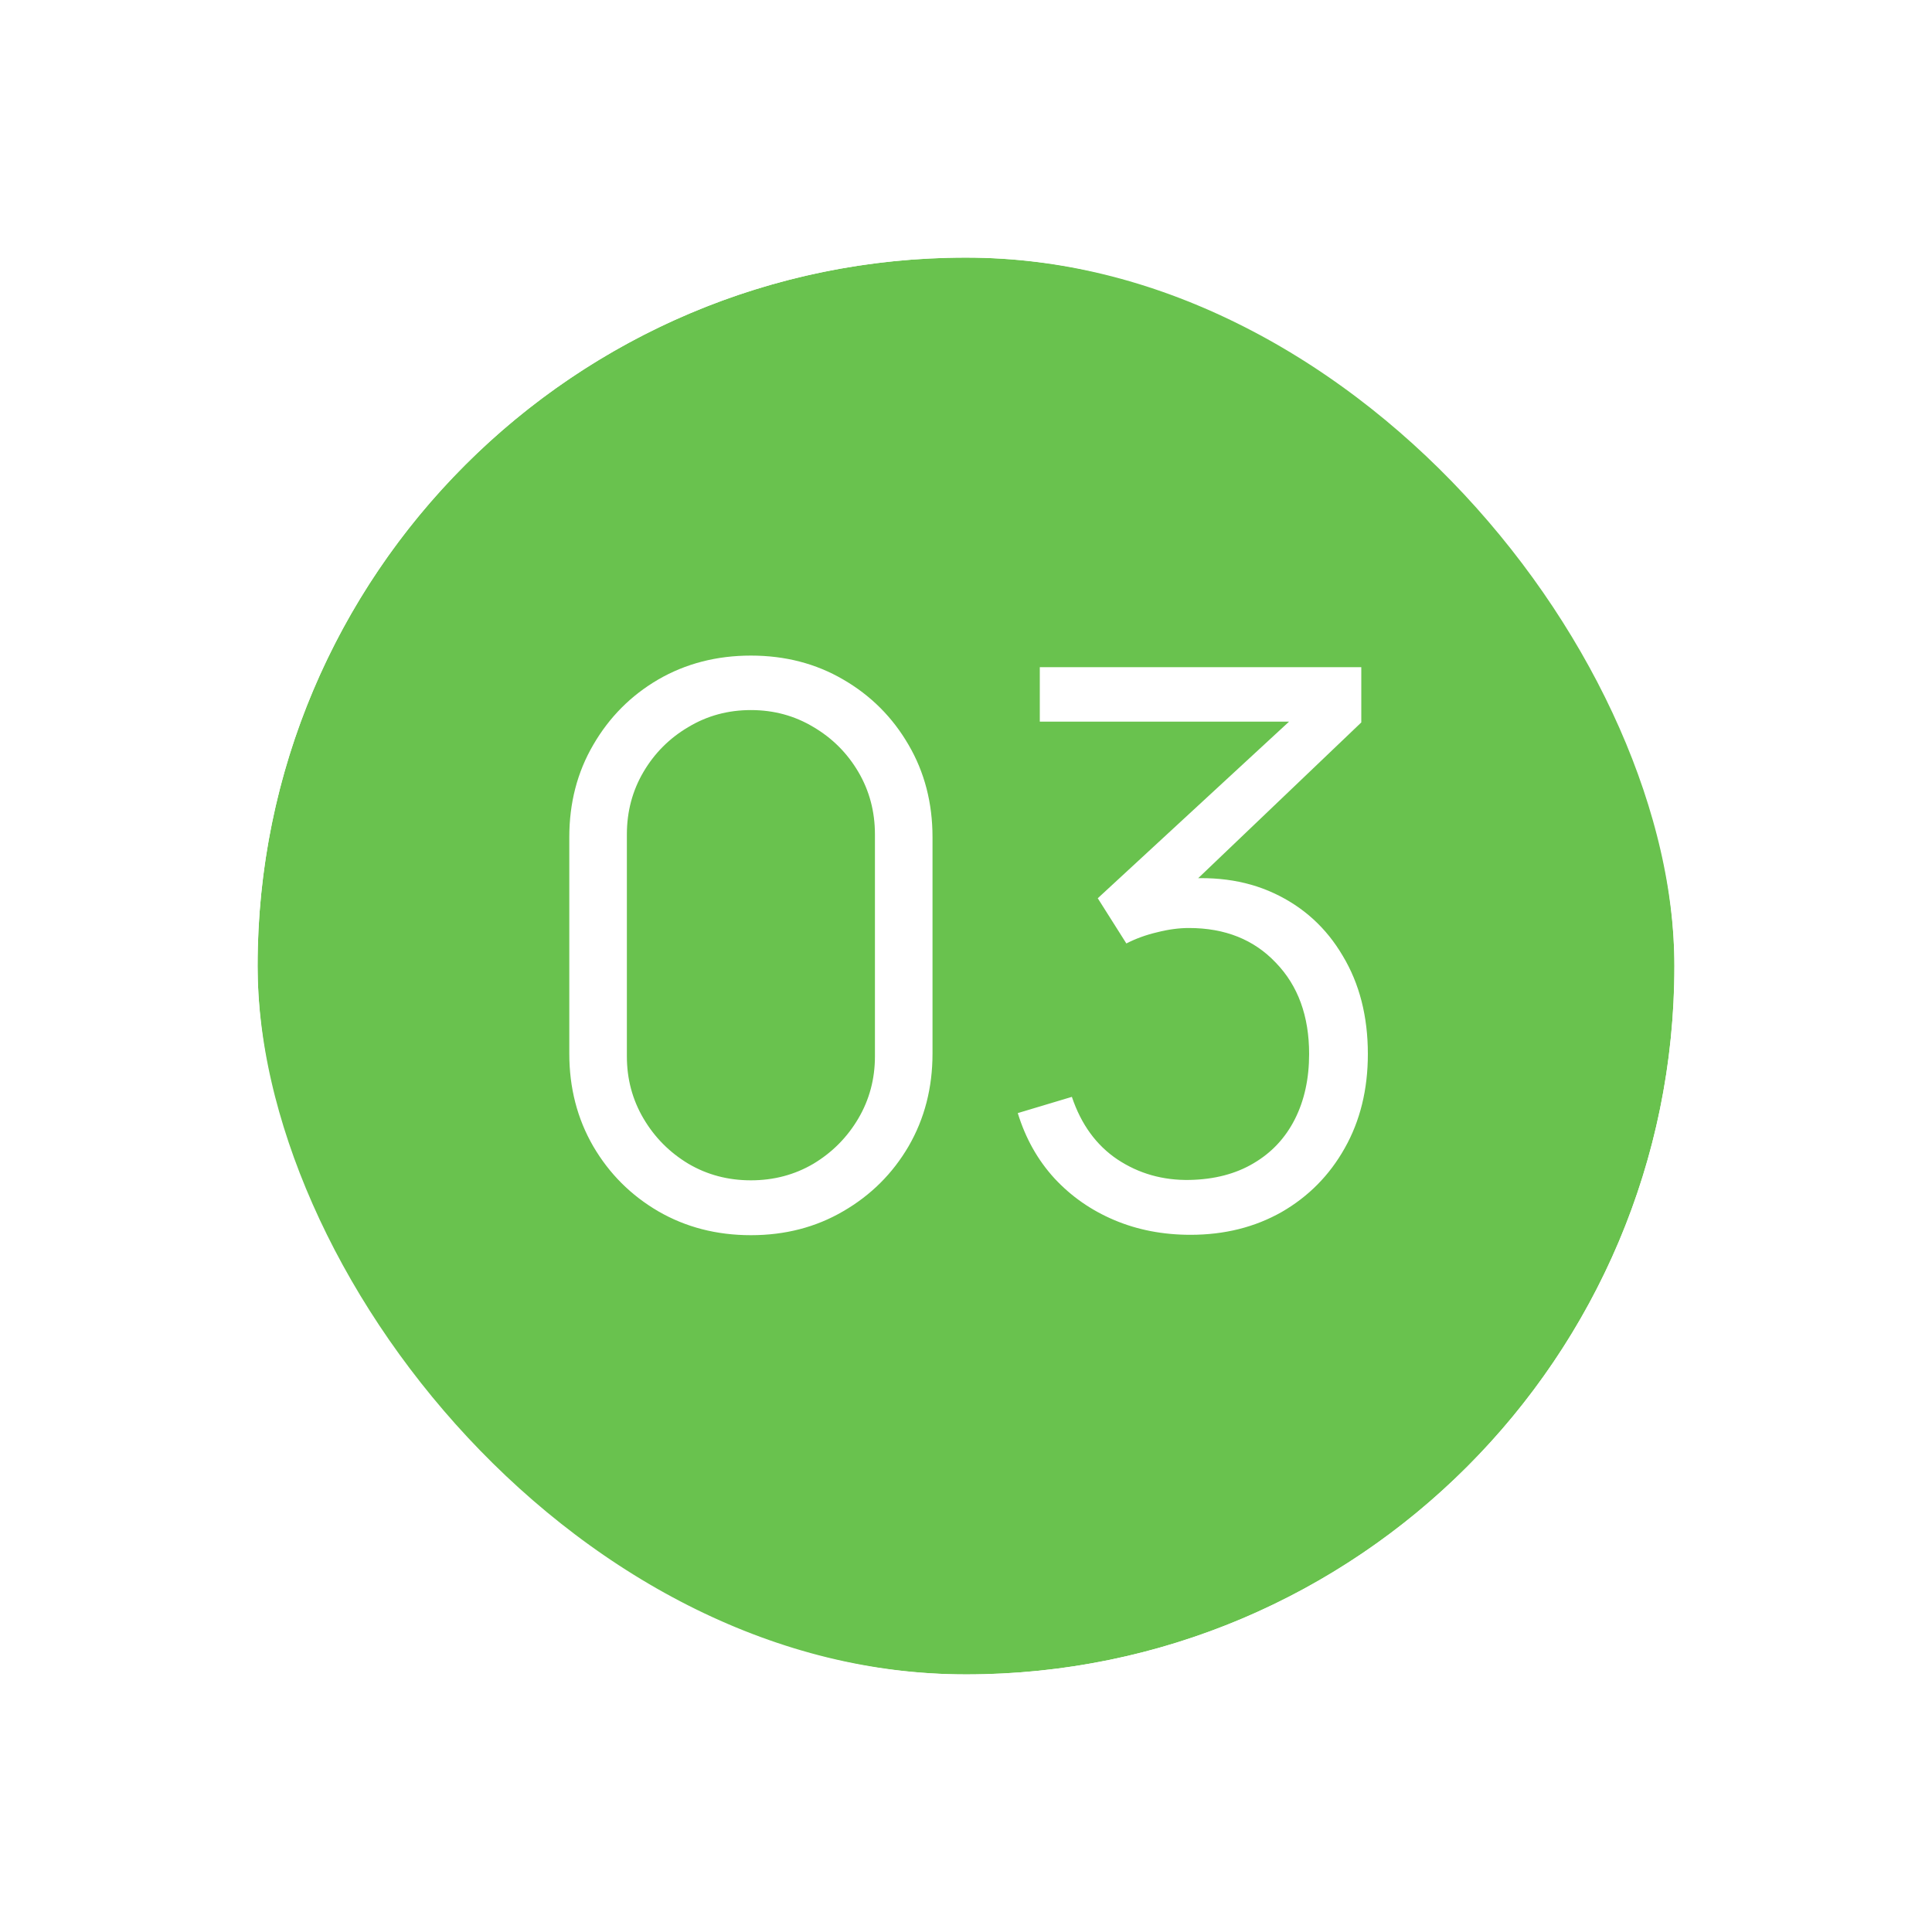
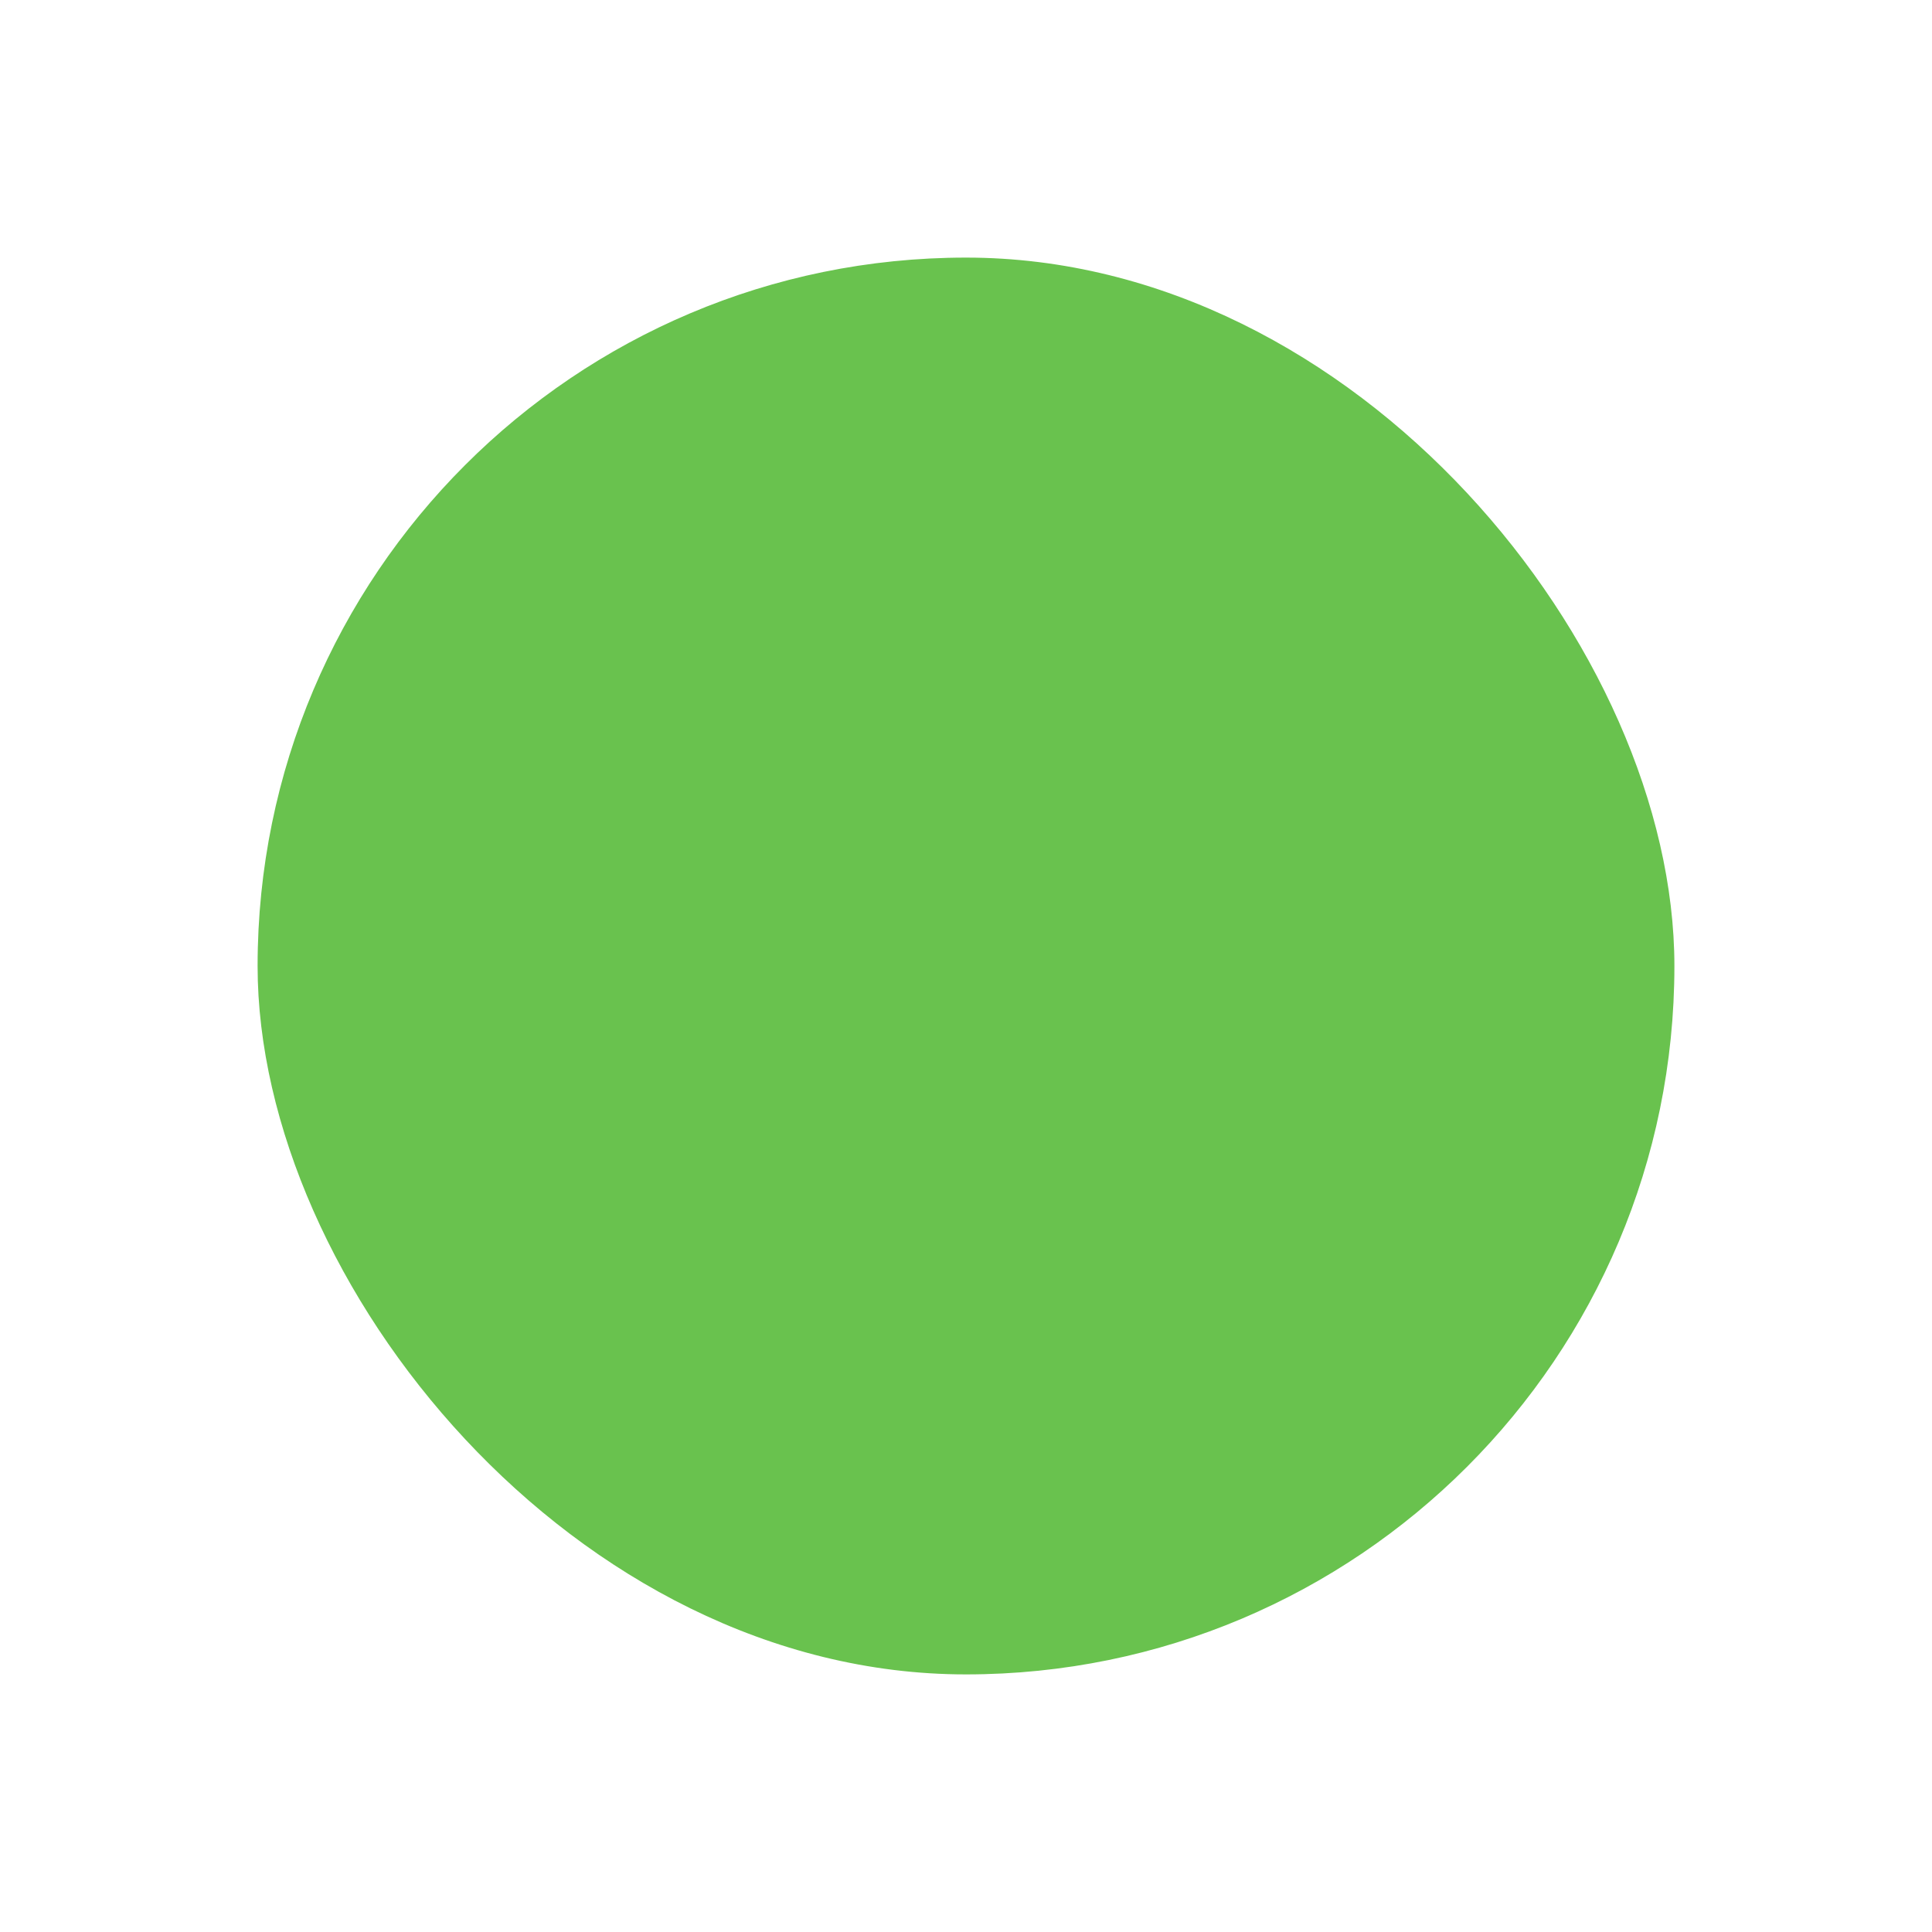
<svg xmlns="http://www.w3.org/2000/svg" width="30" height="30" viewBox="0 0 30 30" fill="none">
  <g filter="url(#filter0_i_78_81)">
    <rect x="4" y="4" width="22" height="22" rx="11" fill="#69C24E" />
  </g>
-   <rect x="2.25" y="2.25" width="25.5" height="25.5" rx="12.75" stroke="white" stroke-width="3.5" />
-   <path d="M11.66 19.18C11.128 19.18 10.648 19.056 10.22 18.808C9.796 18.56 9.46 18.224 9.212 17.8C8.964 17.372 8.84 16.892 8.84 16.36V13C8.84 12.468 8.964 11.99 9.212 11.566C9.46 11.138 9.796 10.8 10.22 10.552C10.648 10.304 11.128 10.18 11.66 10.18C12.192 10.18 12.67 10.304 13.094 10.552C13.522 10.8 13.86 11.138 14.108 11.566C14.356 11.99 14.48 12.468 14.48 13V16.36C14.48 16.892 14.356 17.372 14.108 17.8C13.86 18.224 13.522 18.56 13.094 18.808C12.67 19.056 12.192 19.18 11.66 19.18ZM11.66 18.328C12.016 18.328 12.34 18.242 12.632 18.07C12.924 17.894 13.156 17.66 13.328 17.368C13.5 17.076 13.586 16.754 13.586 16.402V12.958C13.586 12.602 13.5 12.278 13.328 11.986C13.156 11.694 12.924 11.462 12.632 11.29C12.34 11.114 12.016 11.026 11.66 11.026C11.304 11.026 10.98 11.114 10.688 11.29C10.396 11.462 10.164 11.694 9.992 11.986C9.82 12.278 9.734 12.602 9.734 12.958V16.402C9.734 16.754 9.82 17.076 9.992 17.368C10.164 17.66 10.396 17.894 10.688 18.07C10.98 18.242 11.304 18.328 11.66 18.328ZM18.486 19.174C18.058 19.174 17.664 19.098 17.304 18.946C16.944 18.794 16.634 18.578 16.374 18.298C16.114 18.014 15.924 17.676 15.804 17.284L16.644 17.032C16.788 17.46 17.024 17.784 17.352 18.004C17.684 18.224 18.058 18.33 18.474 18.322C18.858 18.314 19.188 18.228 19.464 18.064C19.744 17.9 19.958 17.672 20.106 17.38C20.254 17.088 20.328 16.75 20.328 16.366C20.328 15.778 20.156 15.306 19.812 14.95C19.472 14.59 19.022 14.41 18.462 14.41C18.306 14.41 18.142 14.432 17.97 14.476C17.798 14.516 17.638 14.574 17.49 14.65L17.046 13.948L20.406 10.846L20.55 11.206H16.146V10.36H21.138V11.218L18.21 14.014L18.198 13.666C18.798 13.59 19.326 13.658 19.782 13.87C20.238 14.082 20.594 14.406 20.85 14.842C21.11 15.274 21.24 15.782 21.24 16.366C21.24 16.918 21.12 17.406 20.88 17.83C20.644 18.25 20.318 18.58 19.902 18.82C19.486 19.056 19.014 19.174 18.486 19.174Z" fill="white" />
  <defs>
    <filter id="filter0_i_78_81" x="0.5" y="0.5" width="29" height="29" filterUnits="userSpaceOnUse" color-interpolation-filters="sRGB">
      <feFlood flood-opacity="0" result="BackgroundImageFix" />
      <feBlend mode="normal" in="SourceGraphic" in2="BackgroundImageFix" result="shape" />
      <feColorMatrix in="SourceAlpha" type="matrix" values="0 0 0 0 0 0 0 0 0 0 0 0 0 0 0 0 0 0 127 0" result="hardAlpha" />
      <feOffset />
      <feGaussianBlur stdDeviation="7" />
      <feComposite in2="hardAlpha" operator="arithmetic" k2="-1" k3="1" />
      <feColorMatrix type="matrix" values="0 0 0 0 1 0 0 0 0 1 0 0 0 0 1 0 0 0 0.35 0" />
      <feBlend mode="normal" in2="shape" result="effect1_innerShadow_78_81" />
    </filter>
  </defs>
</svg>